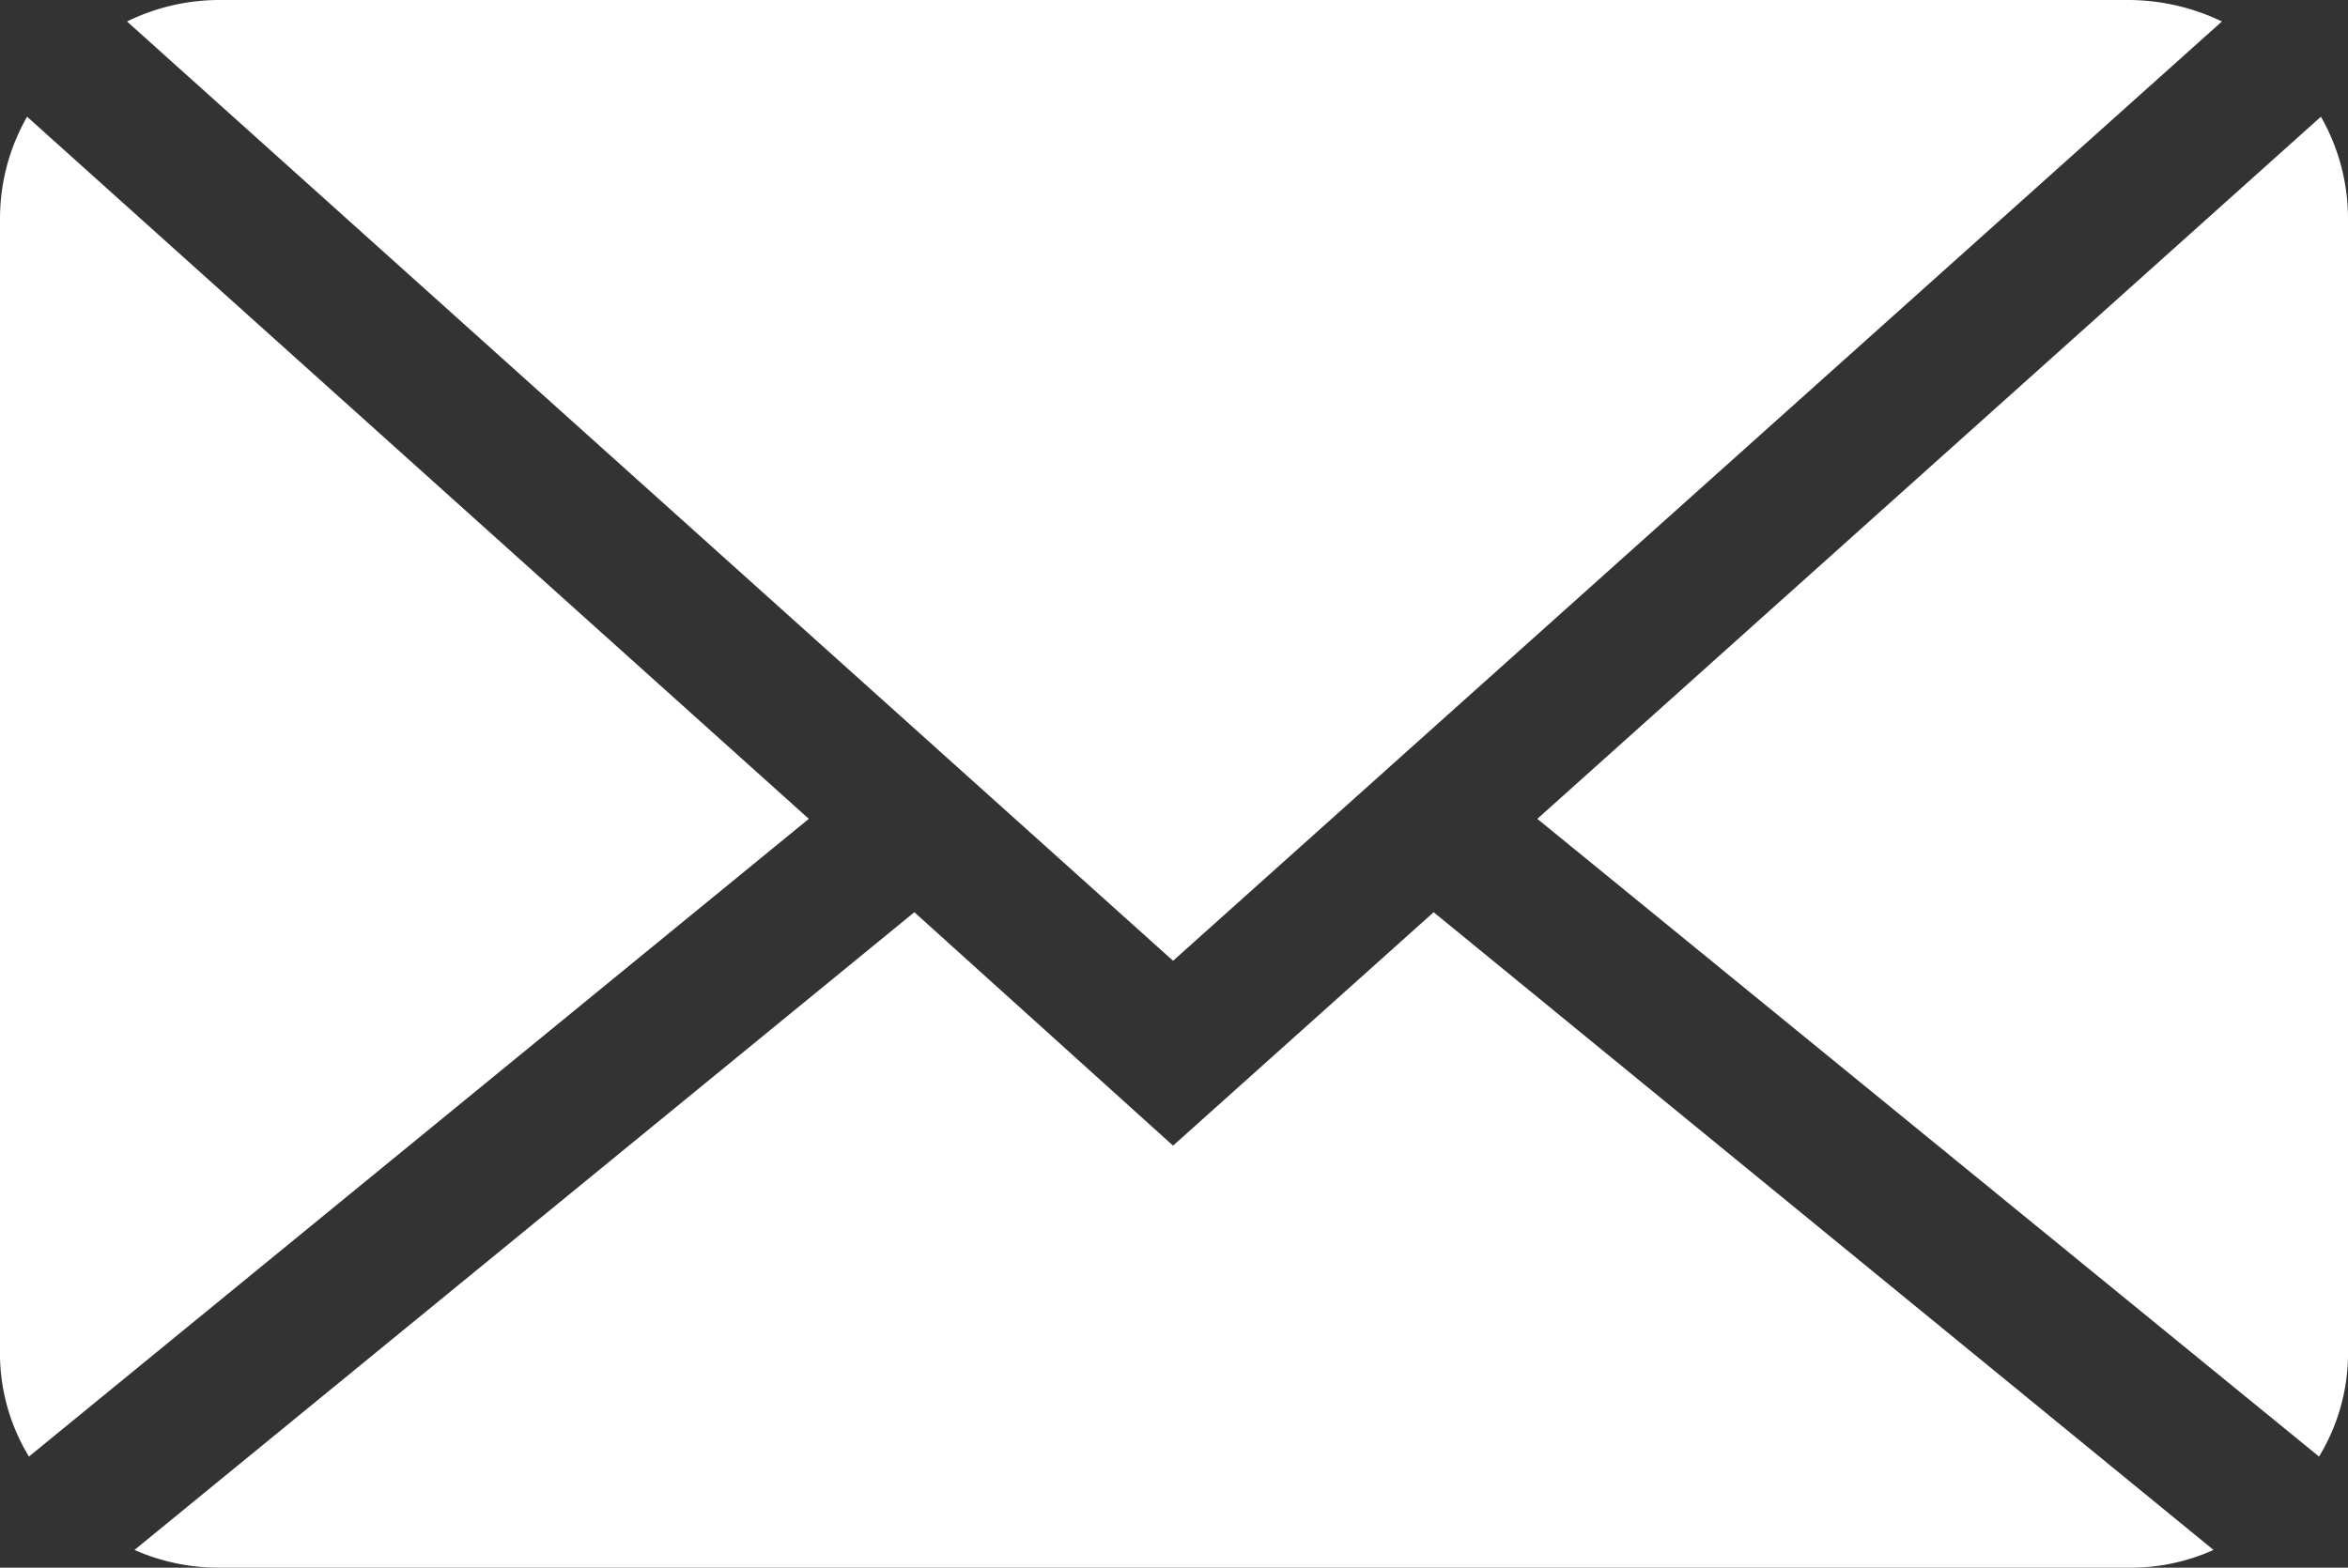
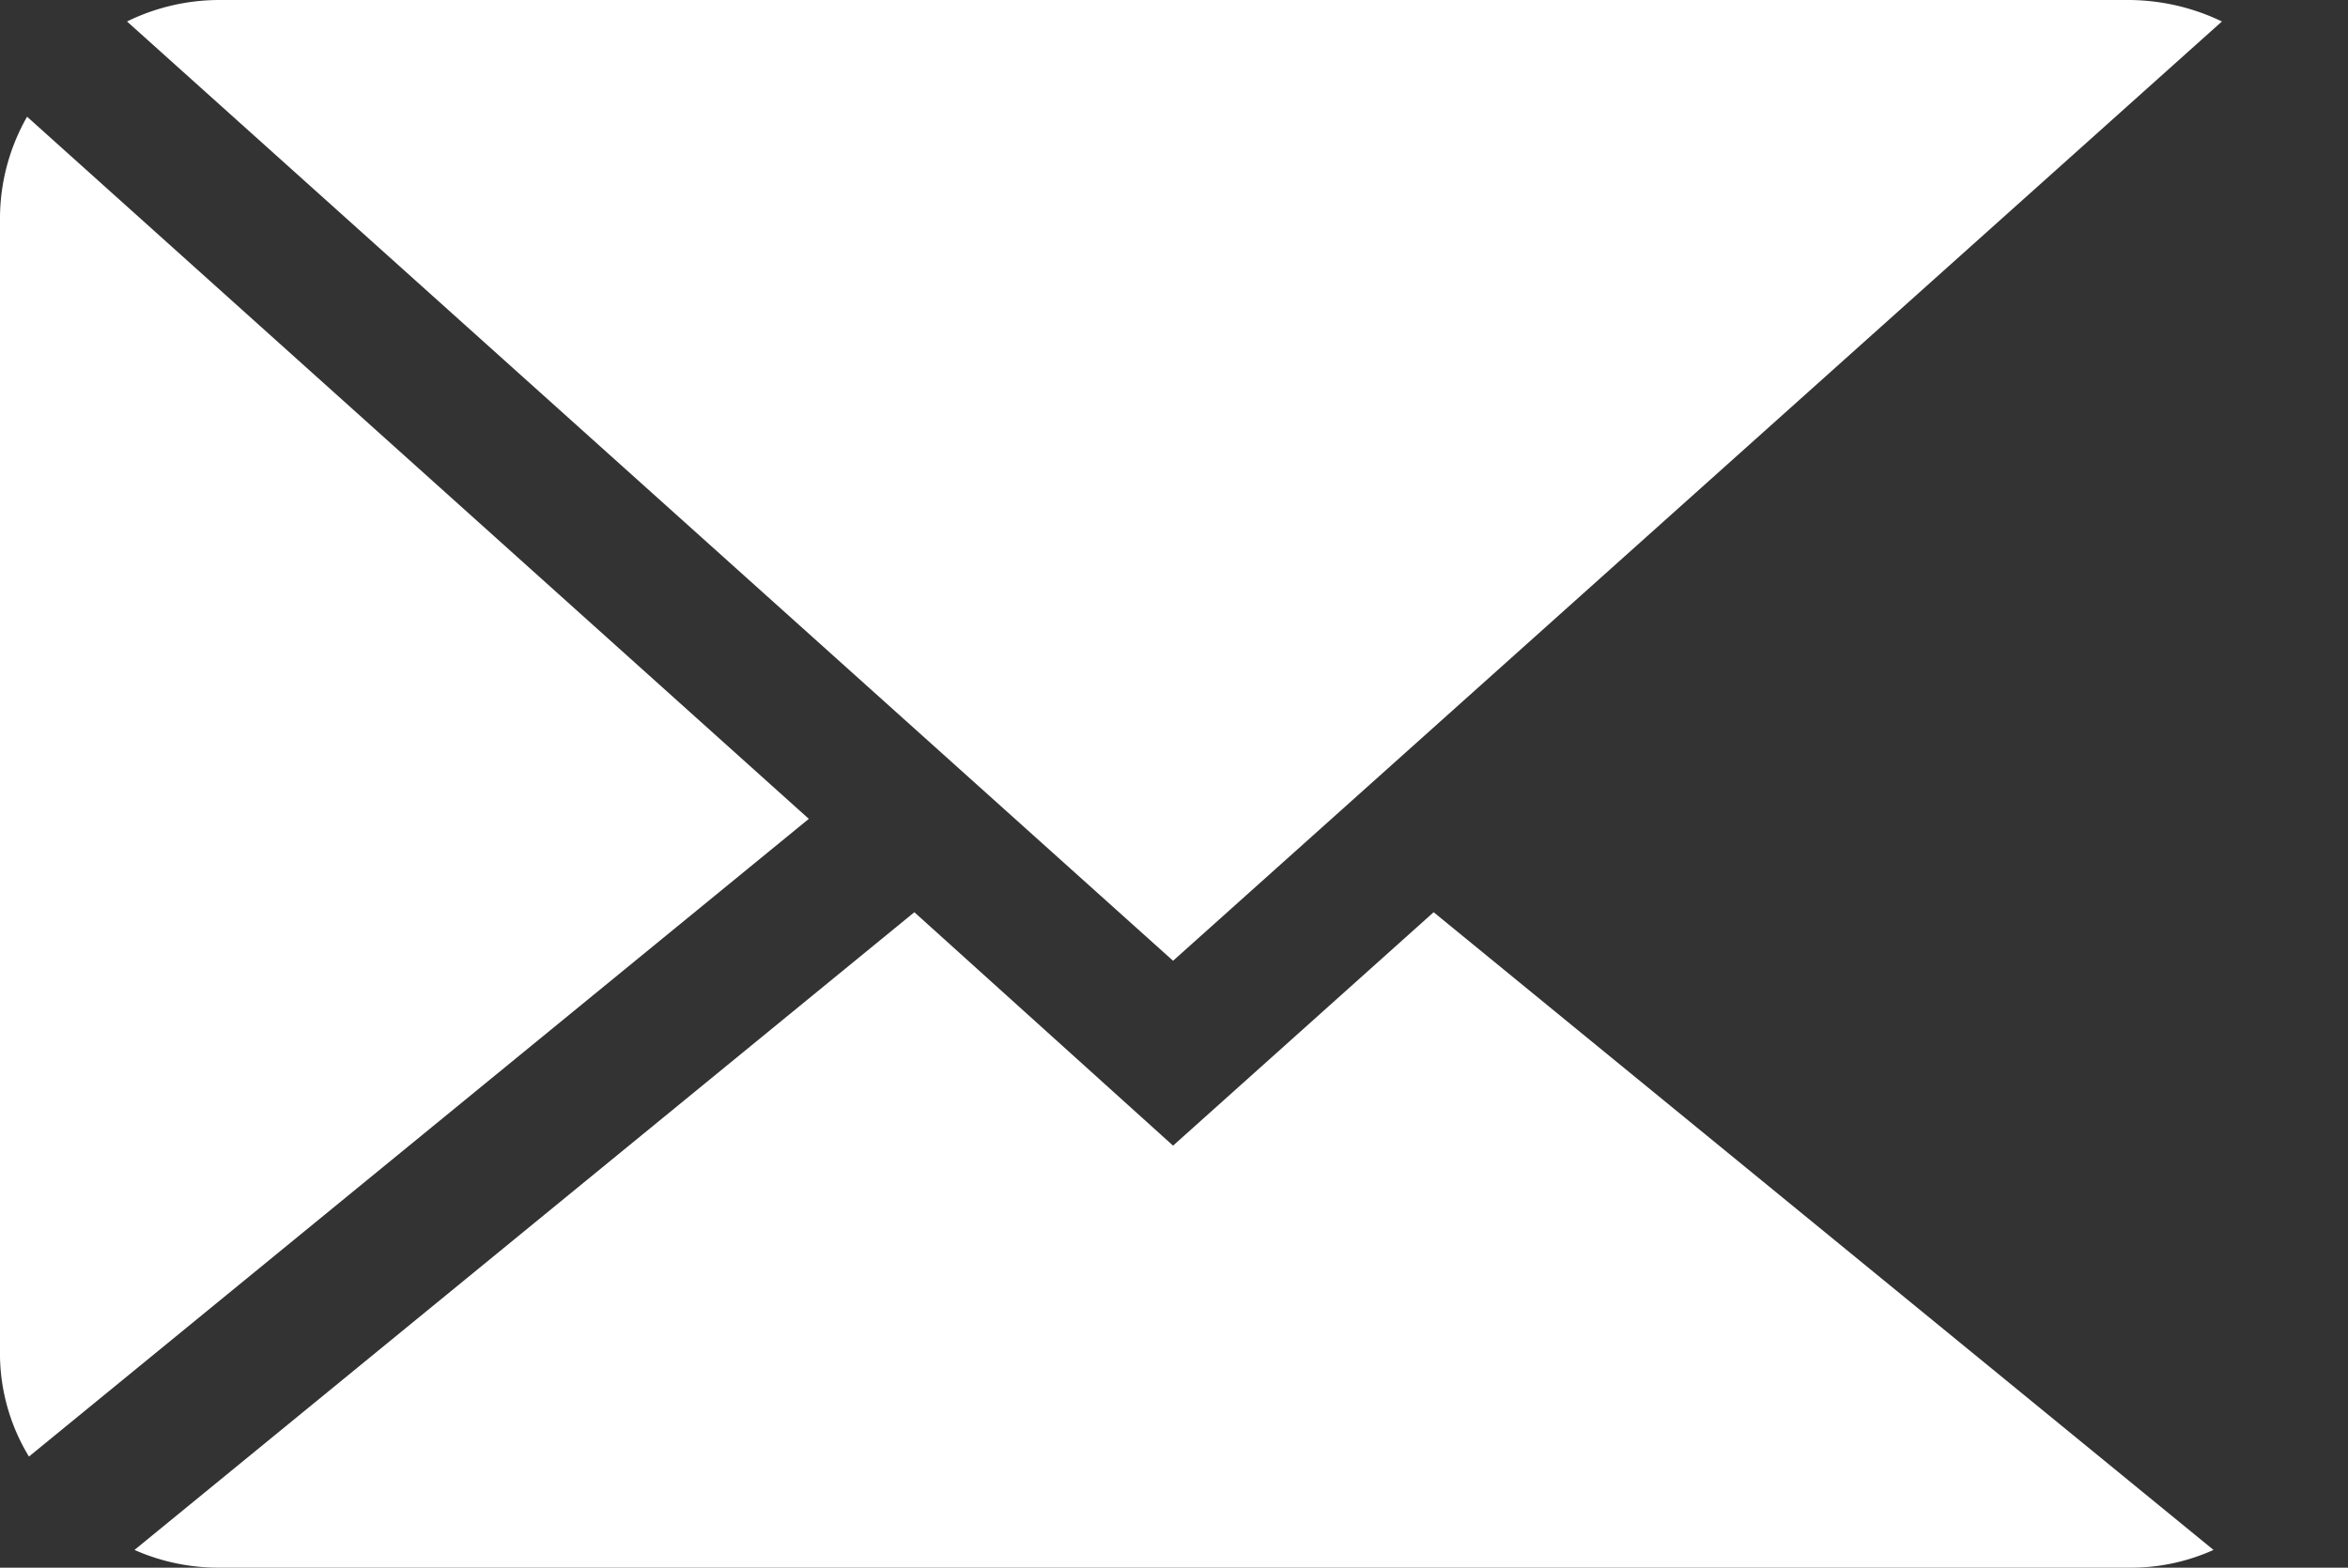
<svg xmlns="http://www.w3.org/2000/svg" viewBox="0 0 25.14 16.79">
  <rect x="0" y="0" width="25.14" height="16.79" fill="#333333" stroke="none" />
  <defs>
    <style>.cls-1{fill:#fff;}</style>
  </defs>
  <title>i-почта</title>
  <g id="Слой_2" data-name="Слой 2">
    <g id="Слой_1-2" data-name="Слой 1">
-       <path class="cls-1" d="M25.14,2.35v12.1a2.13,2.13,0,0,1-.31,1.15L16.46,8.77l8.39-7.52A2.2,2.2,0,0,1,25.14,2.35Z" />
      <path class="cls-1" d="M23.79.23,12.56,10.29,1.36.23a2.25,2.25,0,0,1,1-.23H22.79A2.32,2.32,0,0,1,23.79.23Z" />
      <path class="cls-1" d="M8.66,8.77.31,15.6A2.13,2.13,0,0,1,0,14.45V2.35a2.2,2.2,0,0,1,.29-1.1Z" />
      <path class="cls-1" d="M23.7,16.6a2.15,2.15,0,0,1-.91.19H2.35a2.22,2.22,0,0,1-.91-.19L9.79,9.77l2.77,2.5,2.79-2.5Z" />
    </g>
  </g>
</svg>